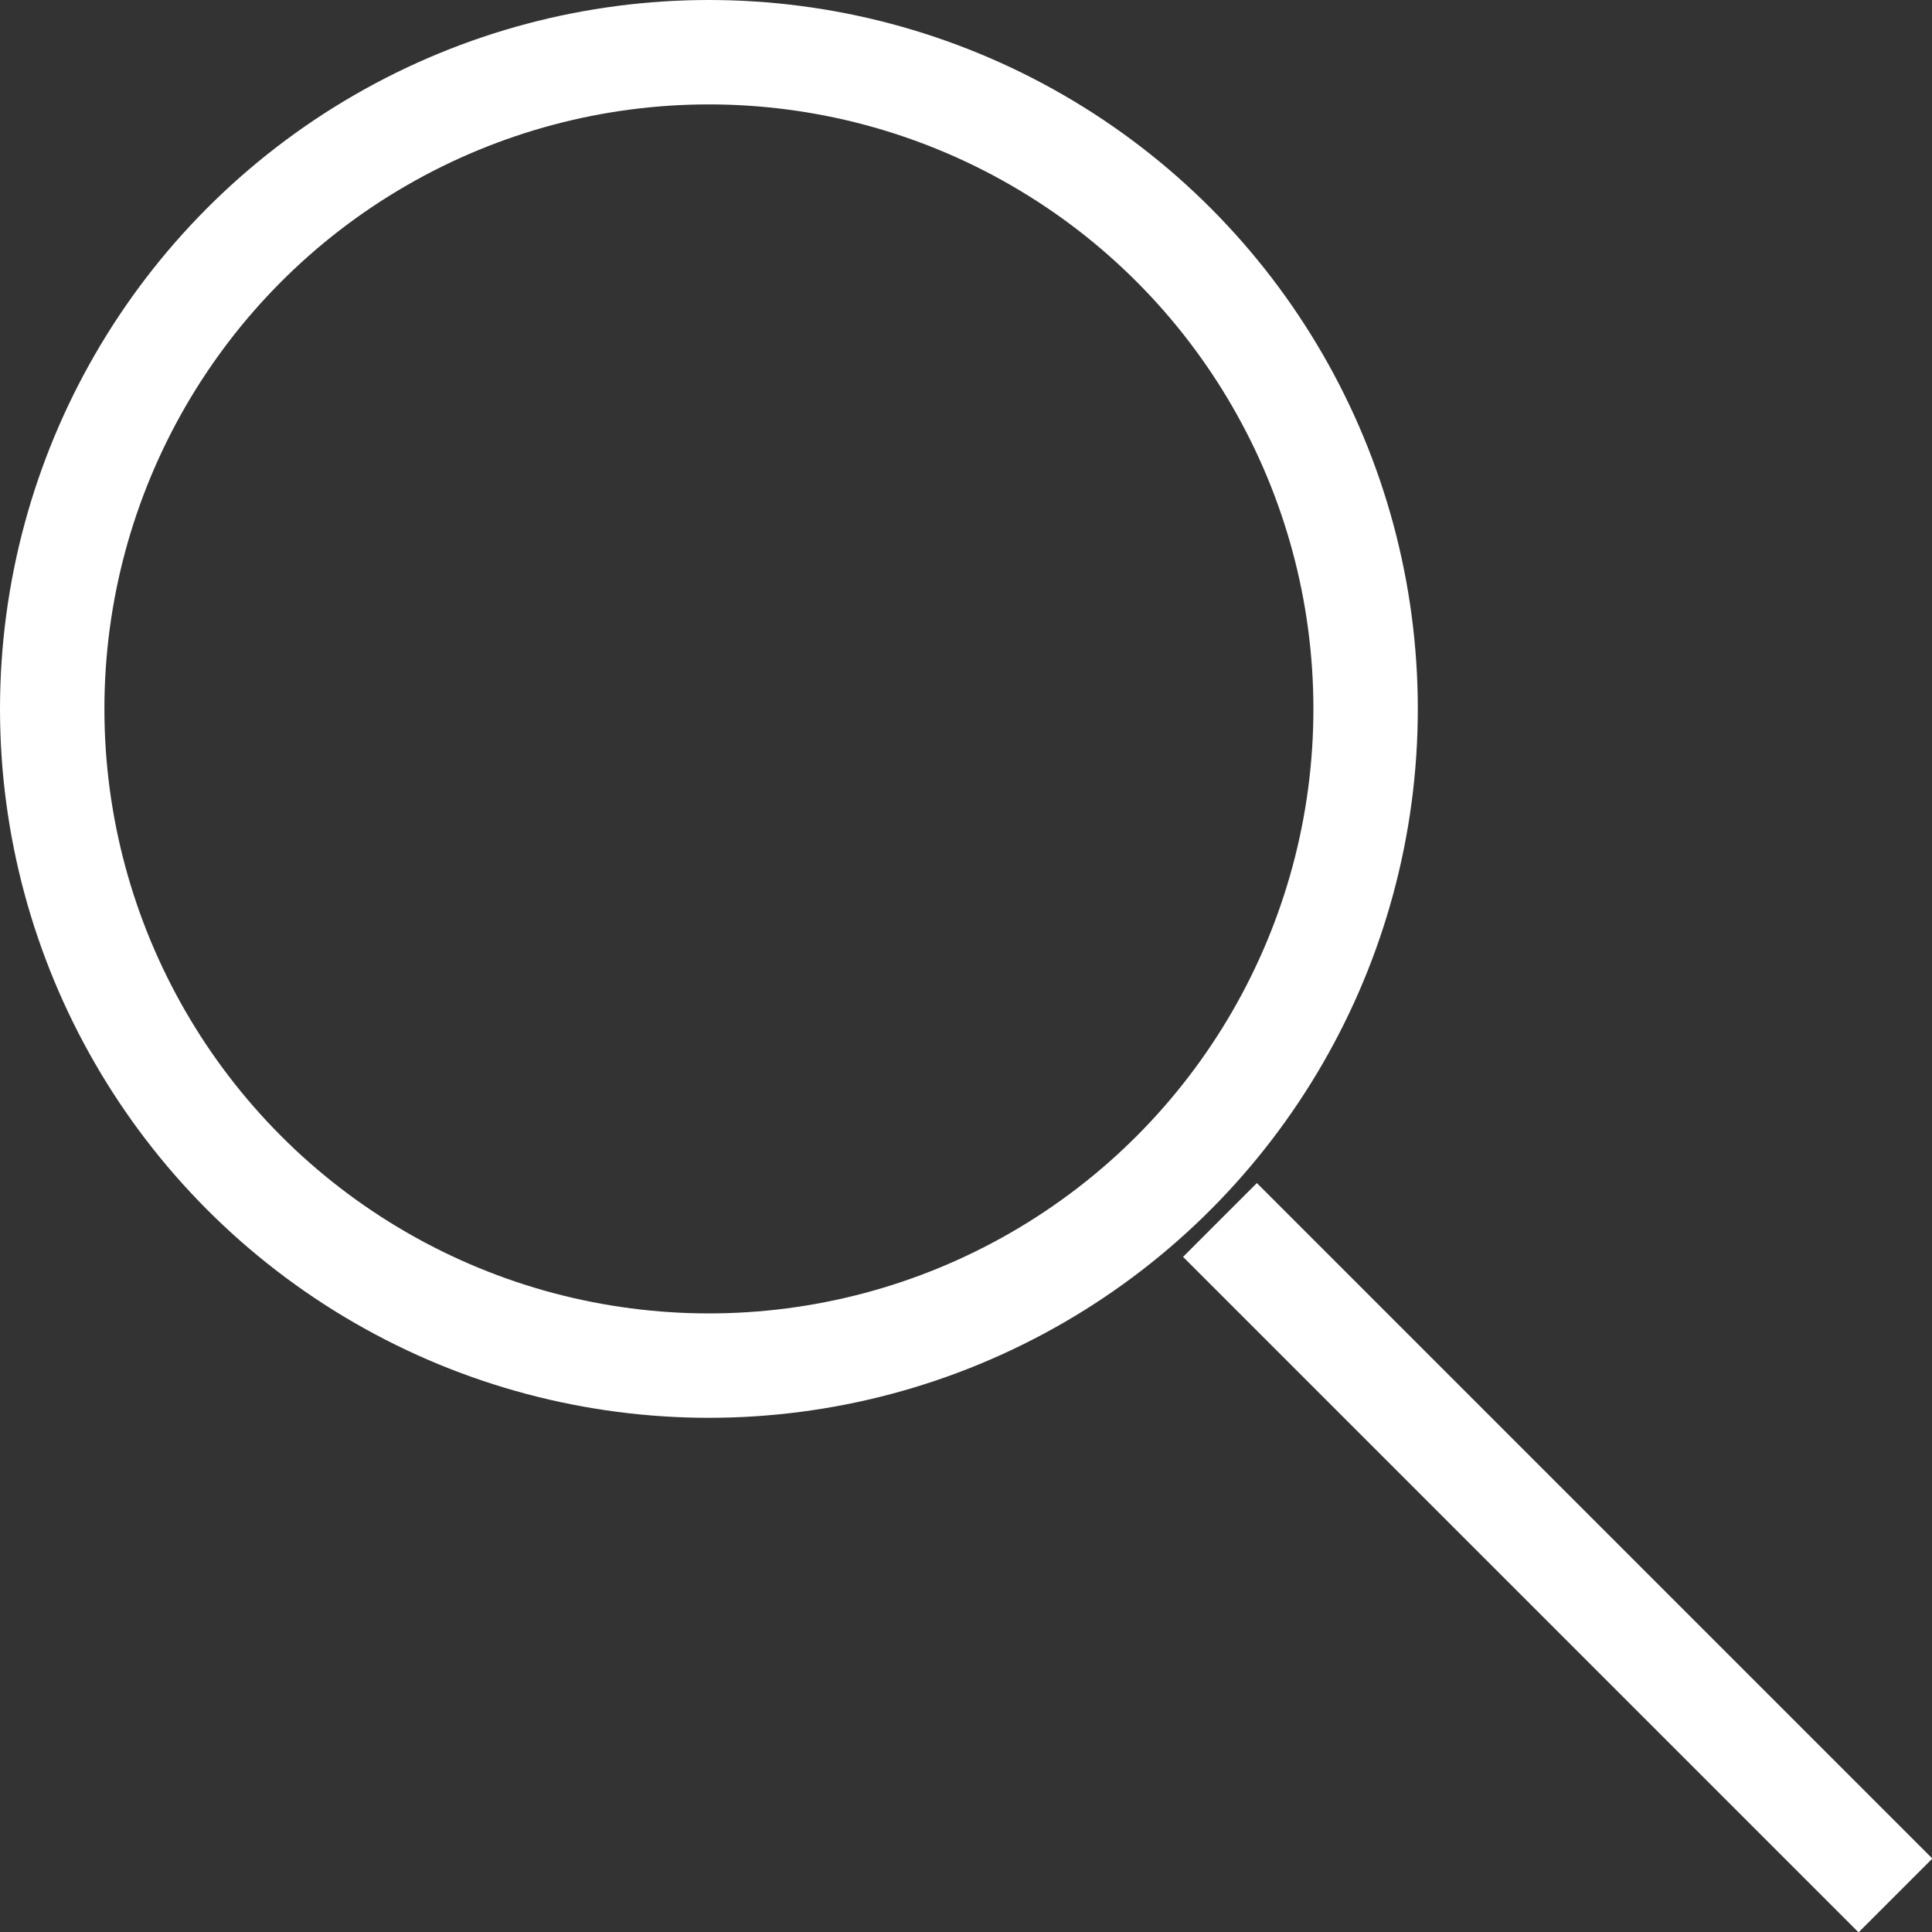
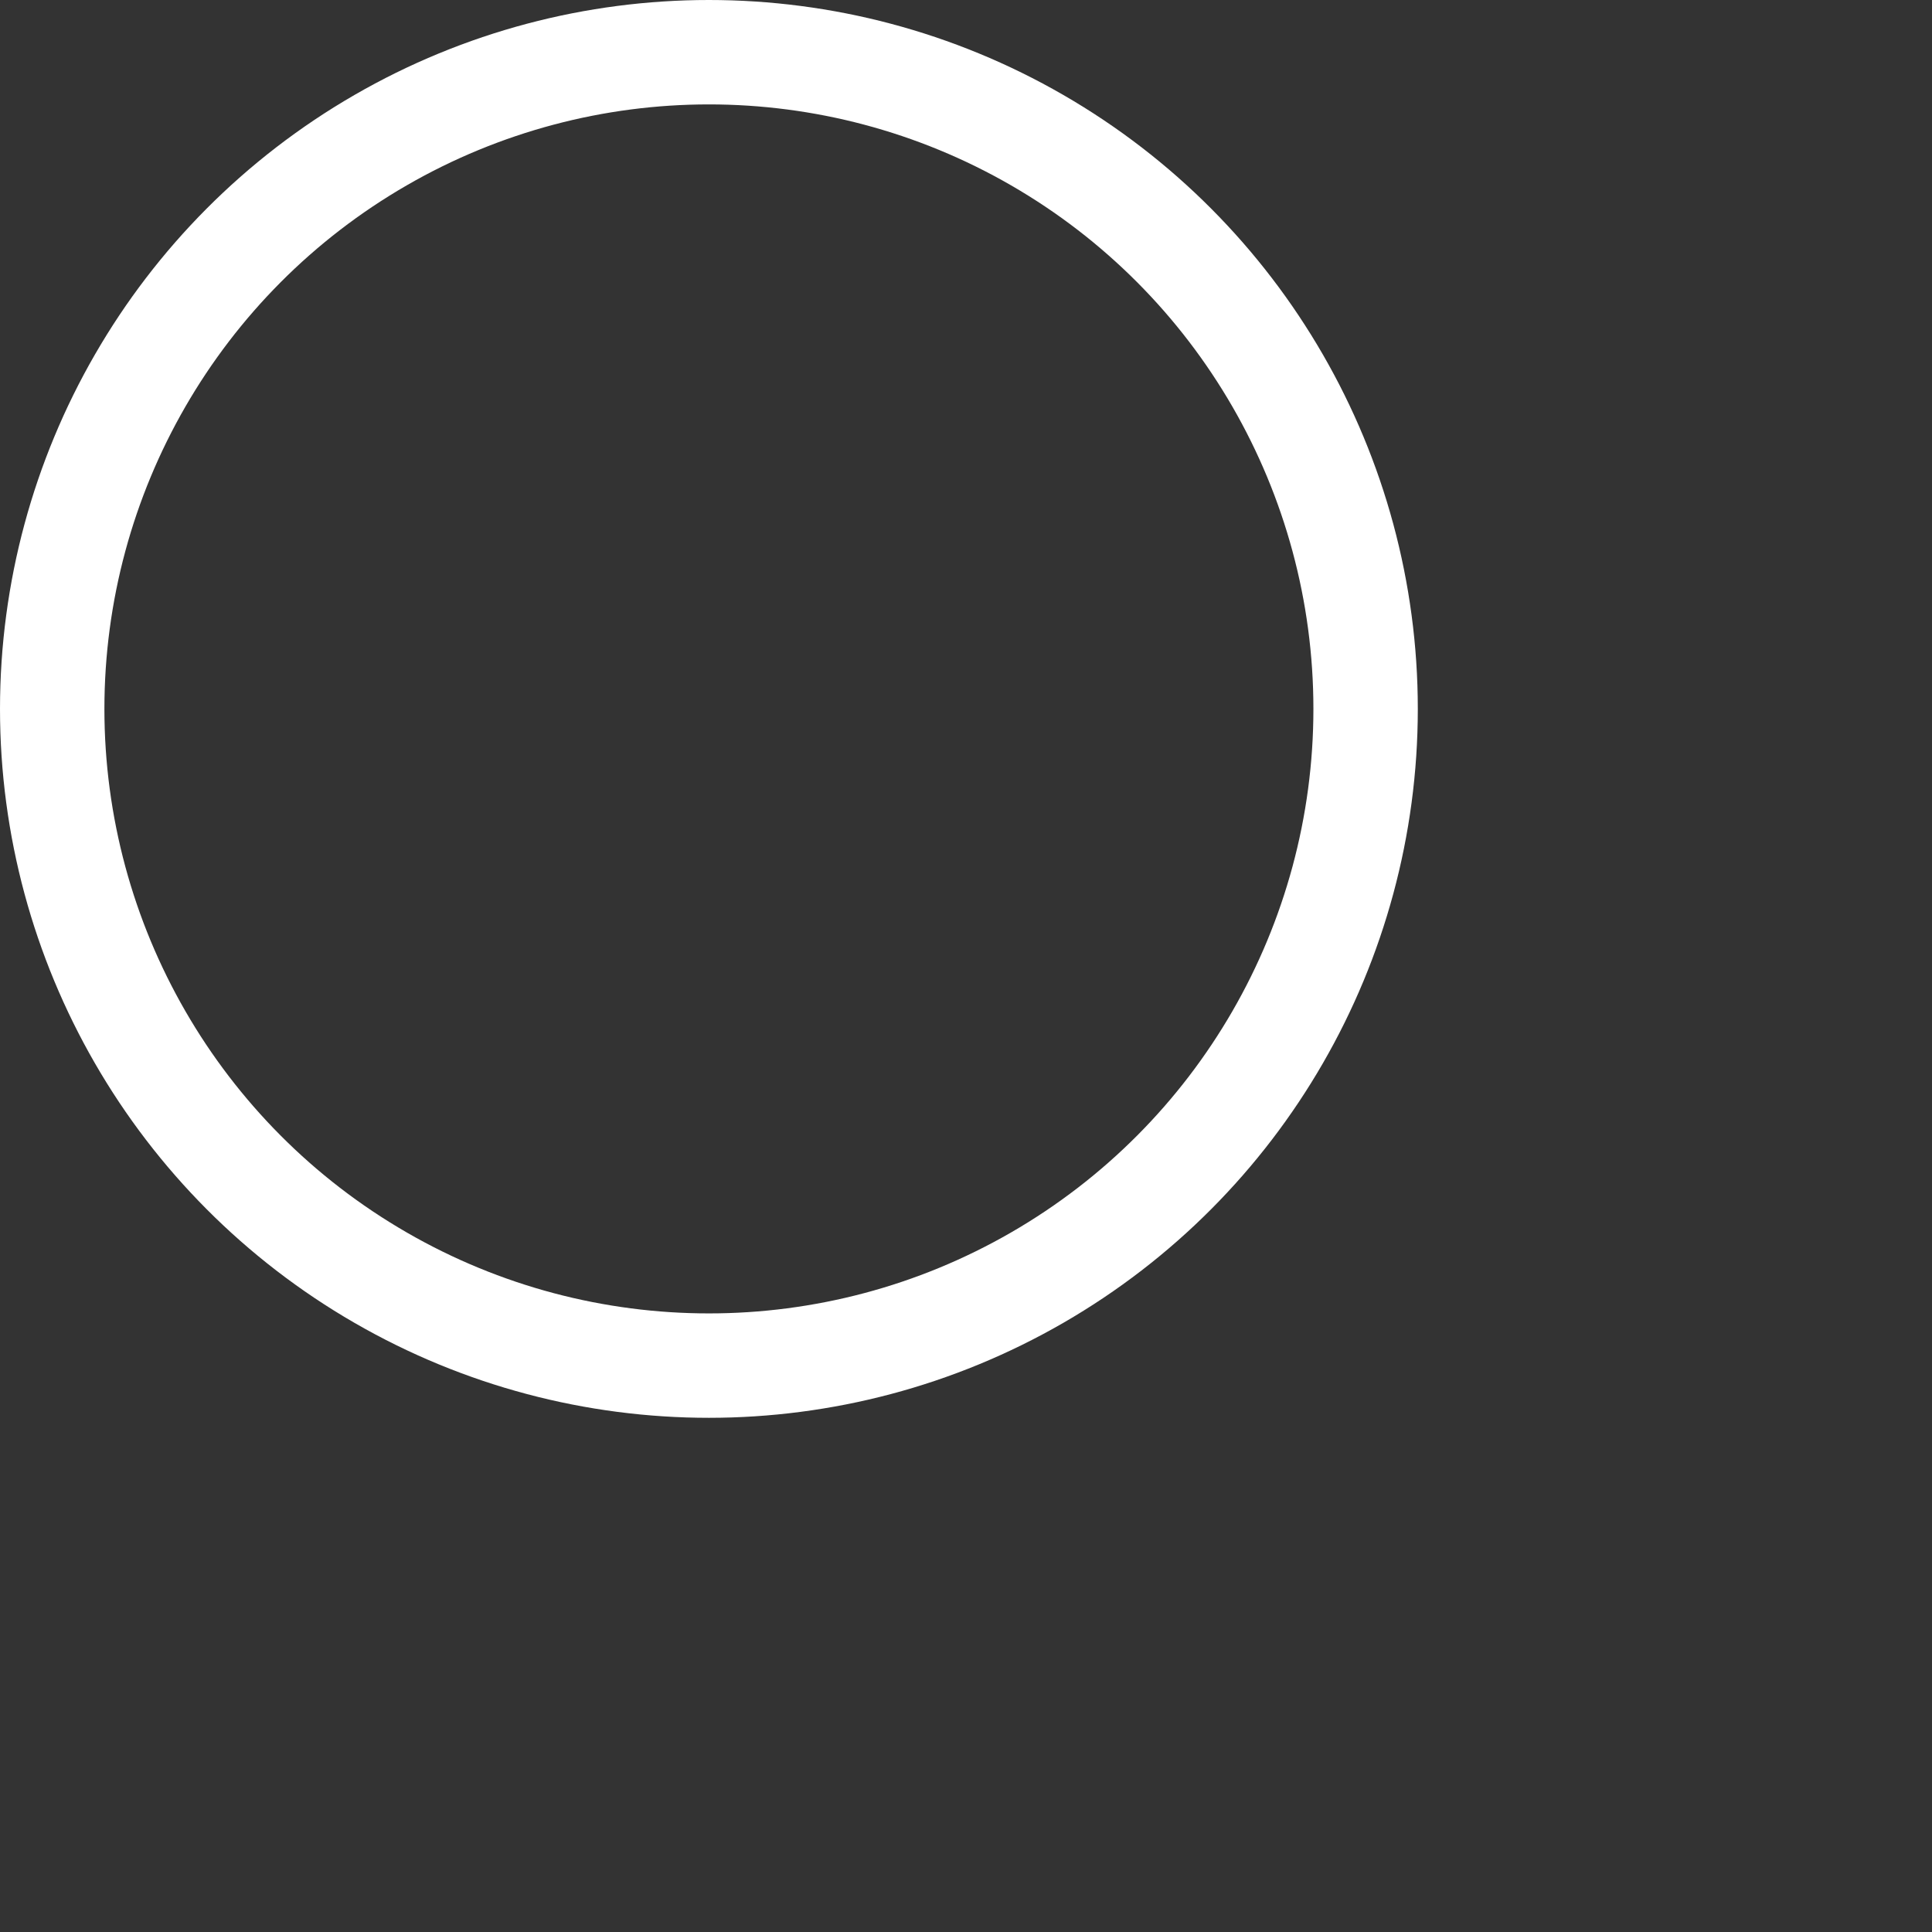
<svg xmlns="http://www.w3.org/2000/svg" id="Layer_1" data-name="Layer 1" viewBox="0 0 37.01 37.01">
  <rect x="0" y="0" width="37.01" height="37.01" fill="#333333" stroke="none" />
  <title>search-icon</title>
  <g id="Group_40" data-name="Group 40">
    <g id="Ellipse_1" data-name="Ellipse 1">
      <circle cx="13.58" cy="13.58" r="13.58" style="fill:none" />
      <circle cx="13.58" cy="13.58" r="12.58" style="fill:none;stroke:#fff;stroke-width:2px" />
    </g>
-     <line id="Line_1" data-name="Line 1" x1="23.37" y1="23.37" x2="36.31" y2="36.31" style="fill:none;stroke:#fff;stroke-width:2px" />
  </g>
</svg>